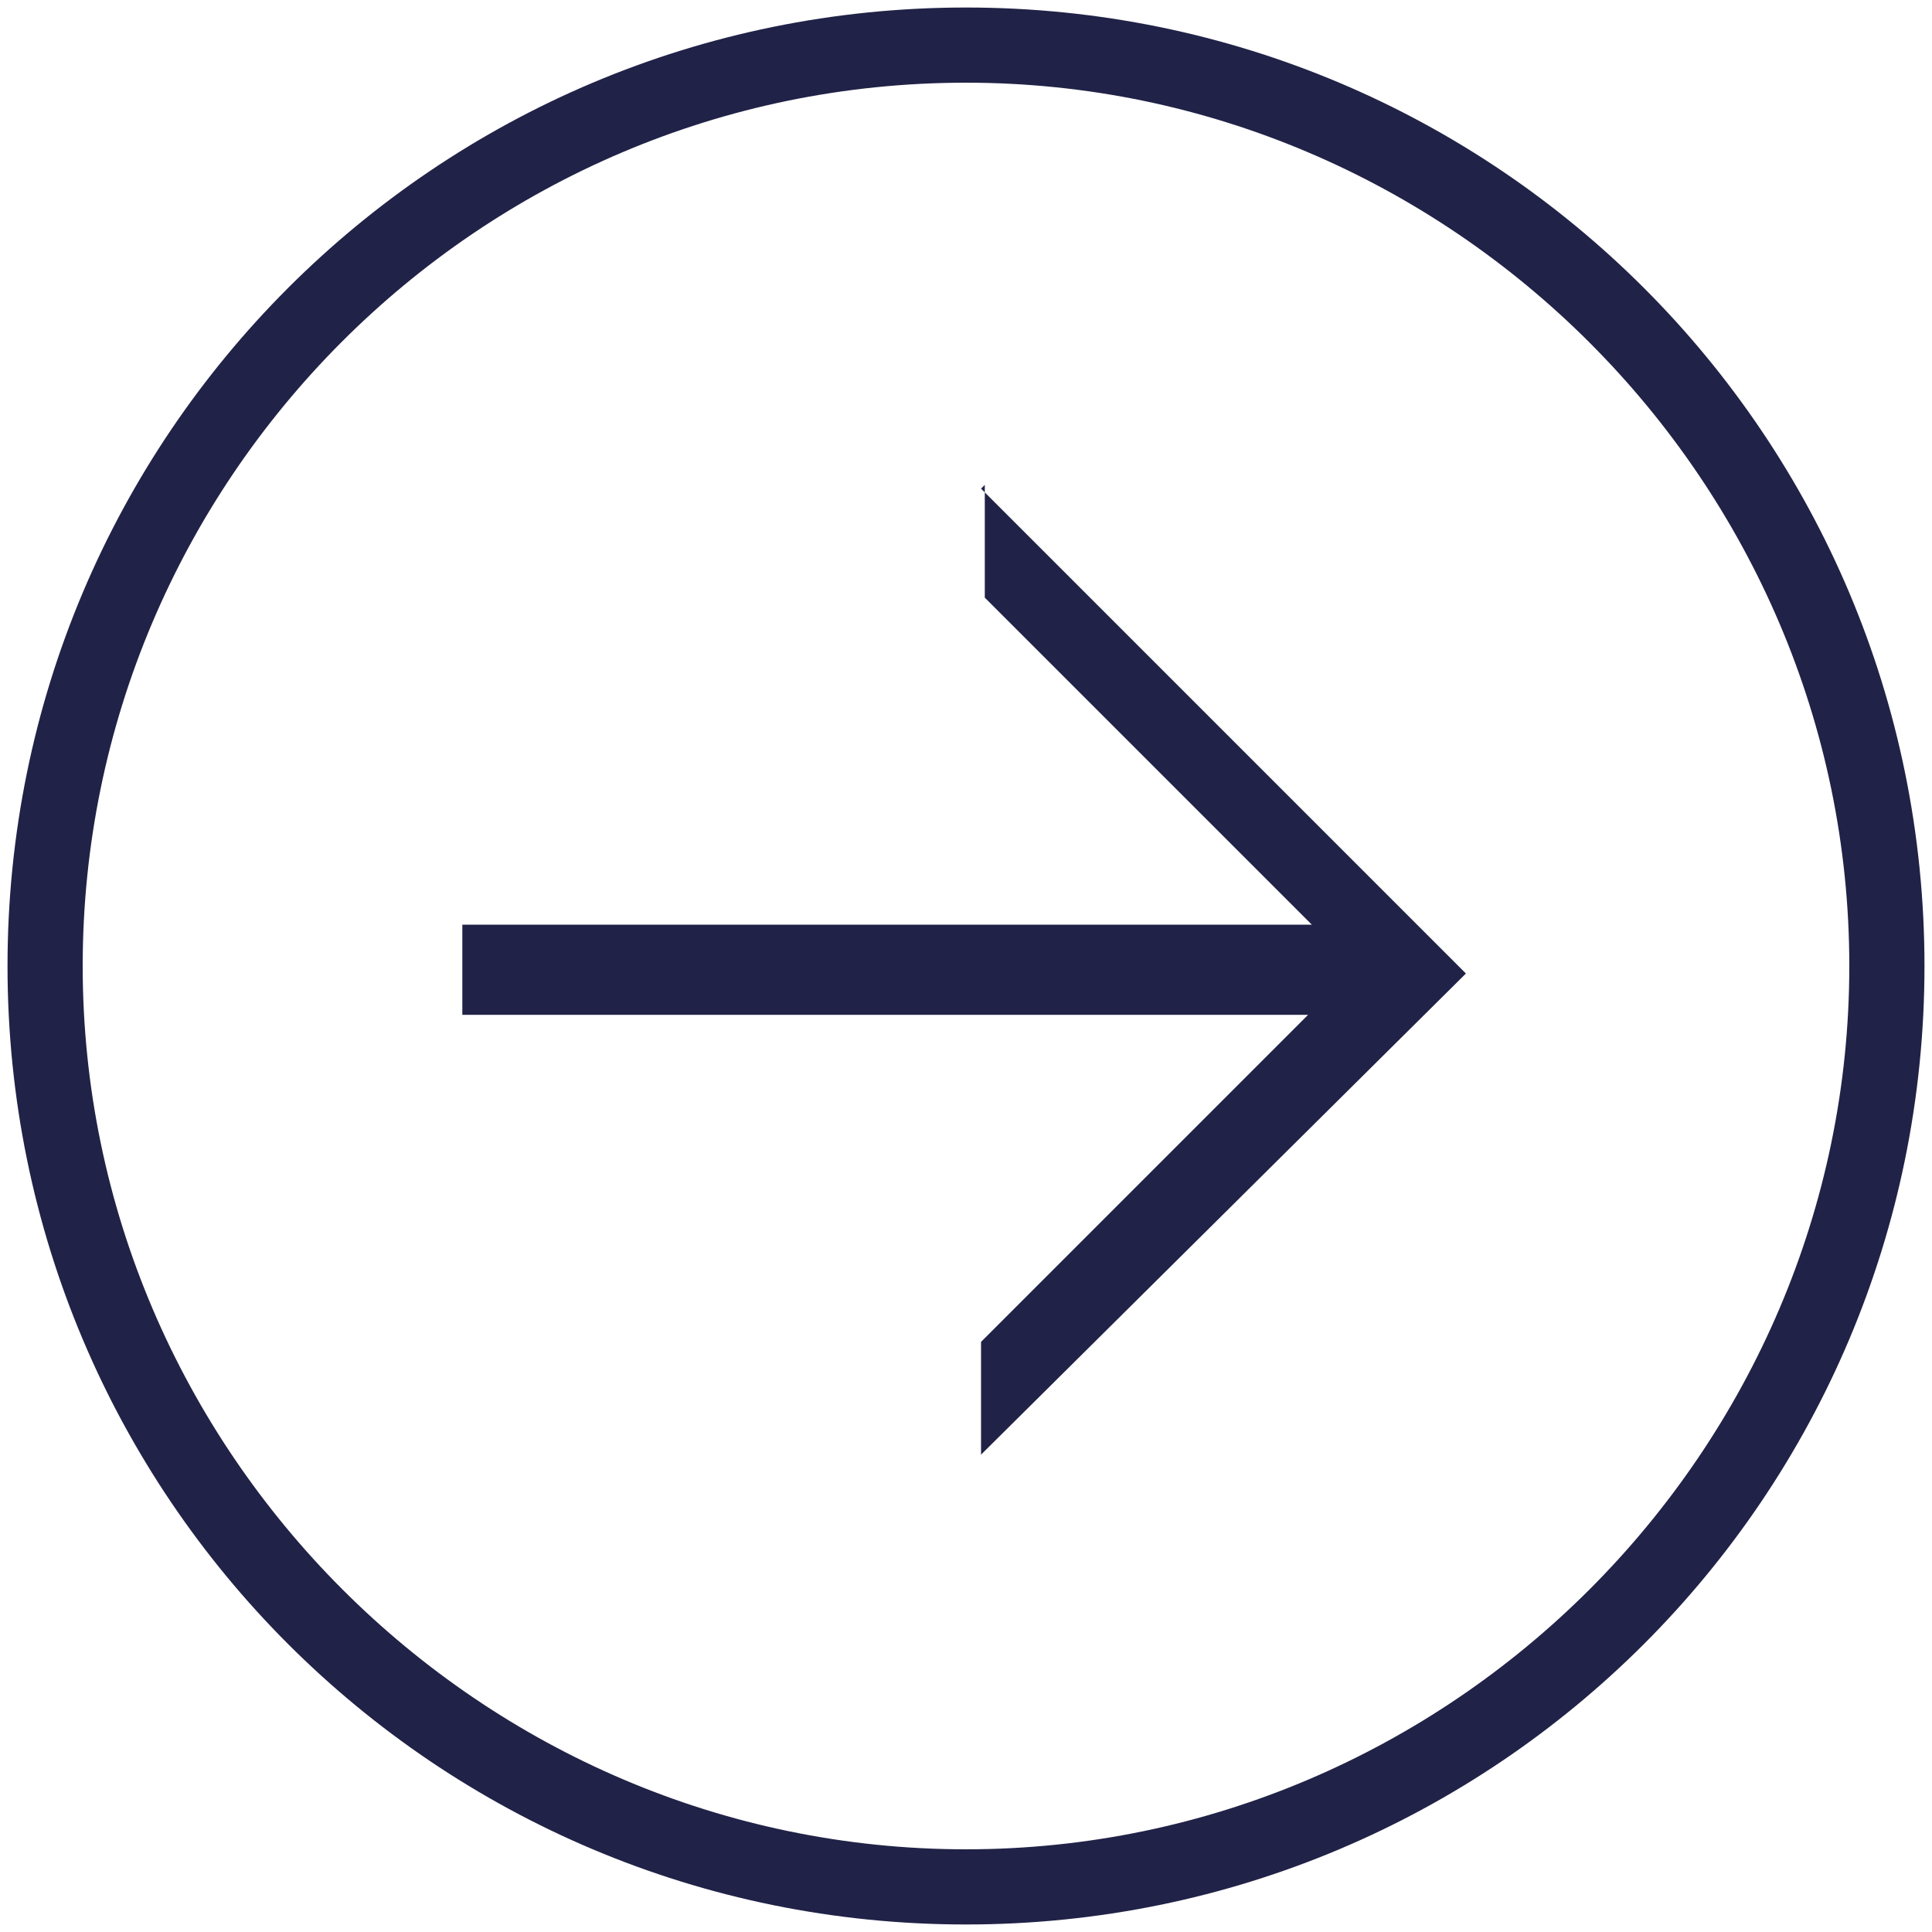
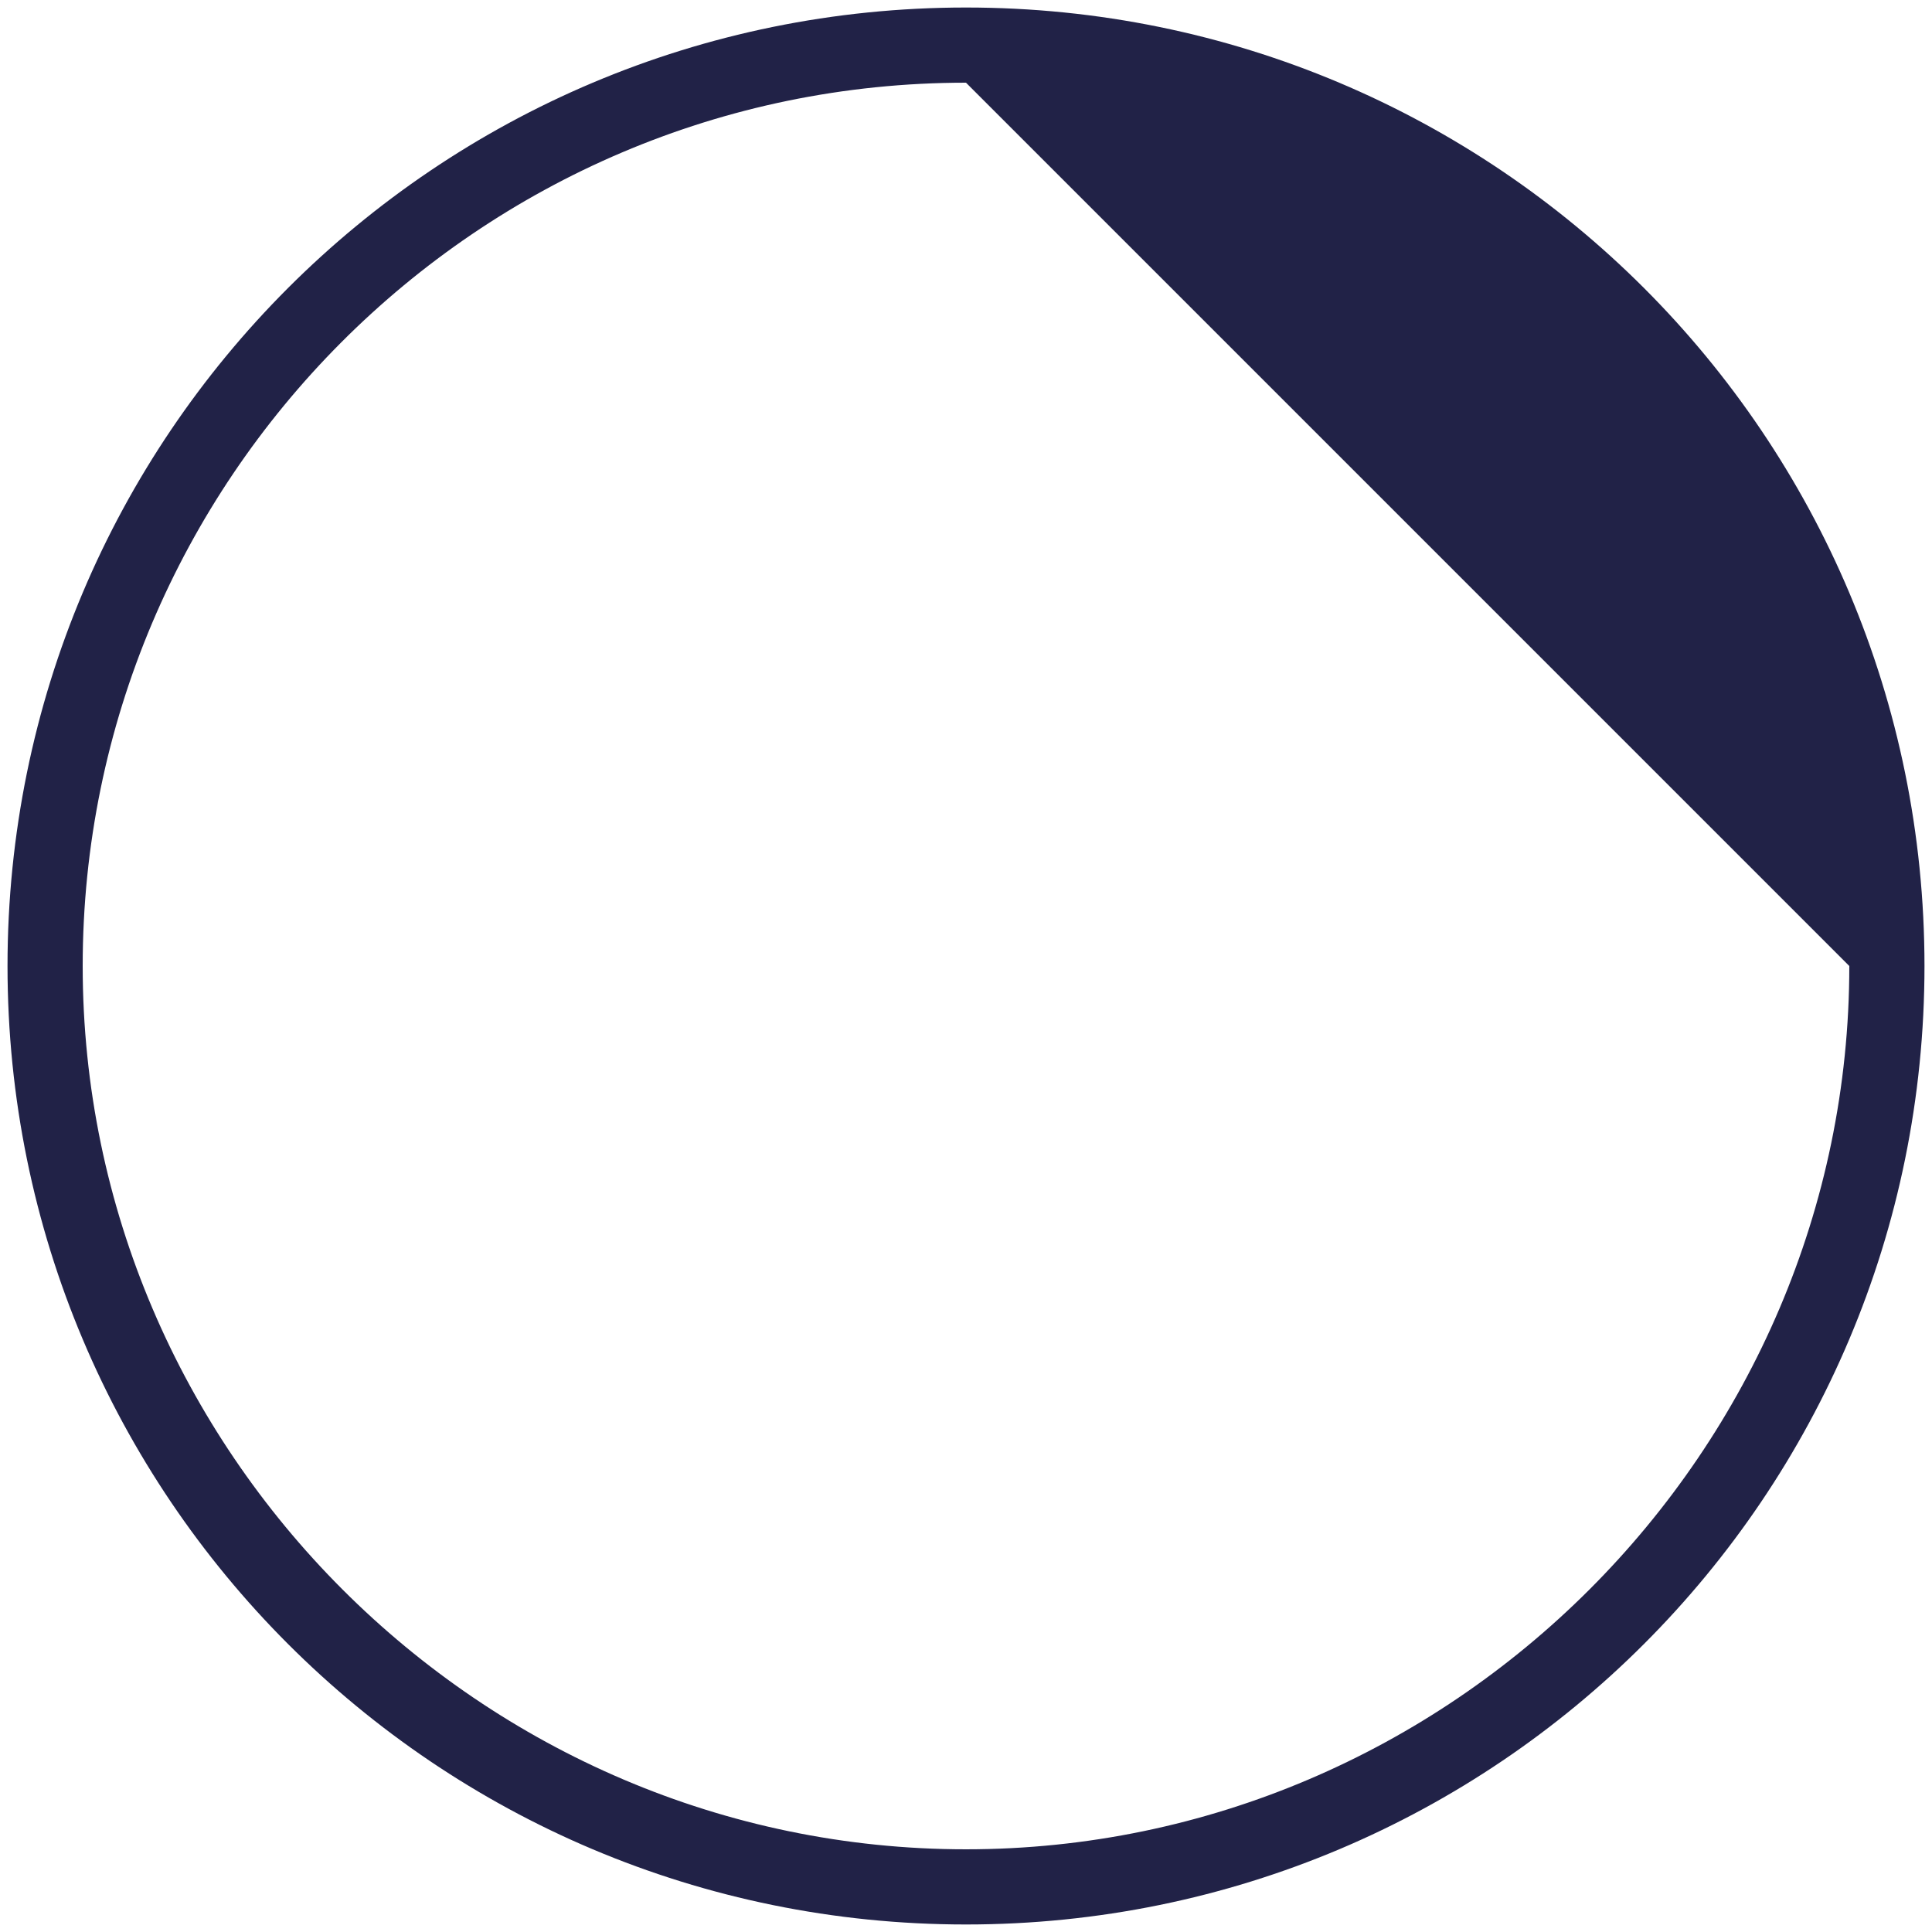
<svg xmlns="http://www.w3.org/2000/svg" id="white-arrow" version="1.1" viewBox="0 0 51.4 51.4">
  <defs>
    <style>
      .cls-1 {
        fill: #212247;
        stroke-width: 0px;
      }
    </style>
  </defs>
-   <path id="arrow-black-2" class="cls-1" d="M26.2,12.9h0v3l8.7,8.7H12.3v2.4h22.5l-8.7,8.7v3h0s12.9-12.8,12.9-12.8l-12.9-12.9Z" />
-   <path class="cls-1" d="M25.7,51.2C11.6,51.2.2,39.8.2,25.7S11.6.2,25.7.2s25.5,11.4,25.5,25.5-11.4,25.5-25.5,25.5ZM25.7,2.2C12.7,2.2,2.2,12.8,2.2,25.7s10.6,23.5,23.5,23.5,23.5-10.6,23.5-23.5S38.6,2.2,25.7,2.2Z" />
+   <path class="cls-1" d="M25.7,51.2C11.6,51.2.2,39.8.2,25.7S11.6.2,25.7.2s25.5,11.4,25.5,25.5-11.4,25.5-25.5,25.5ZM25.7,2.2C12.7,2.2,2.2,12.8,2.2,25.7s10.6,23.5,23.5,23.5,23.5-10.6,23.5-23.5Z" />
</svg>